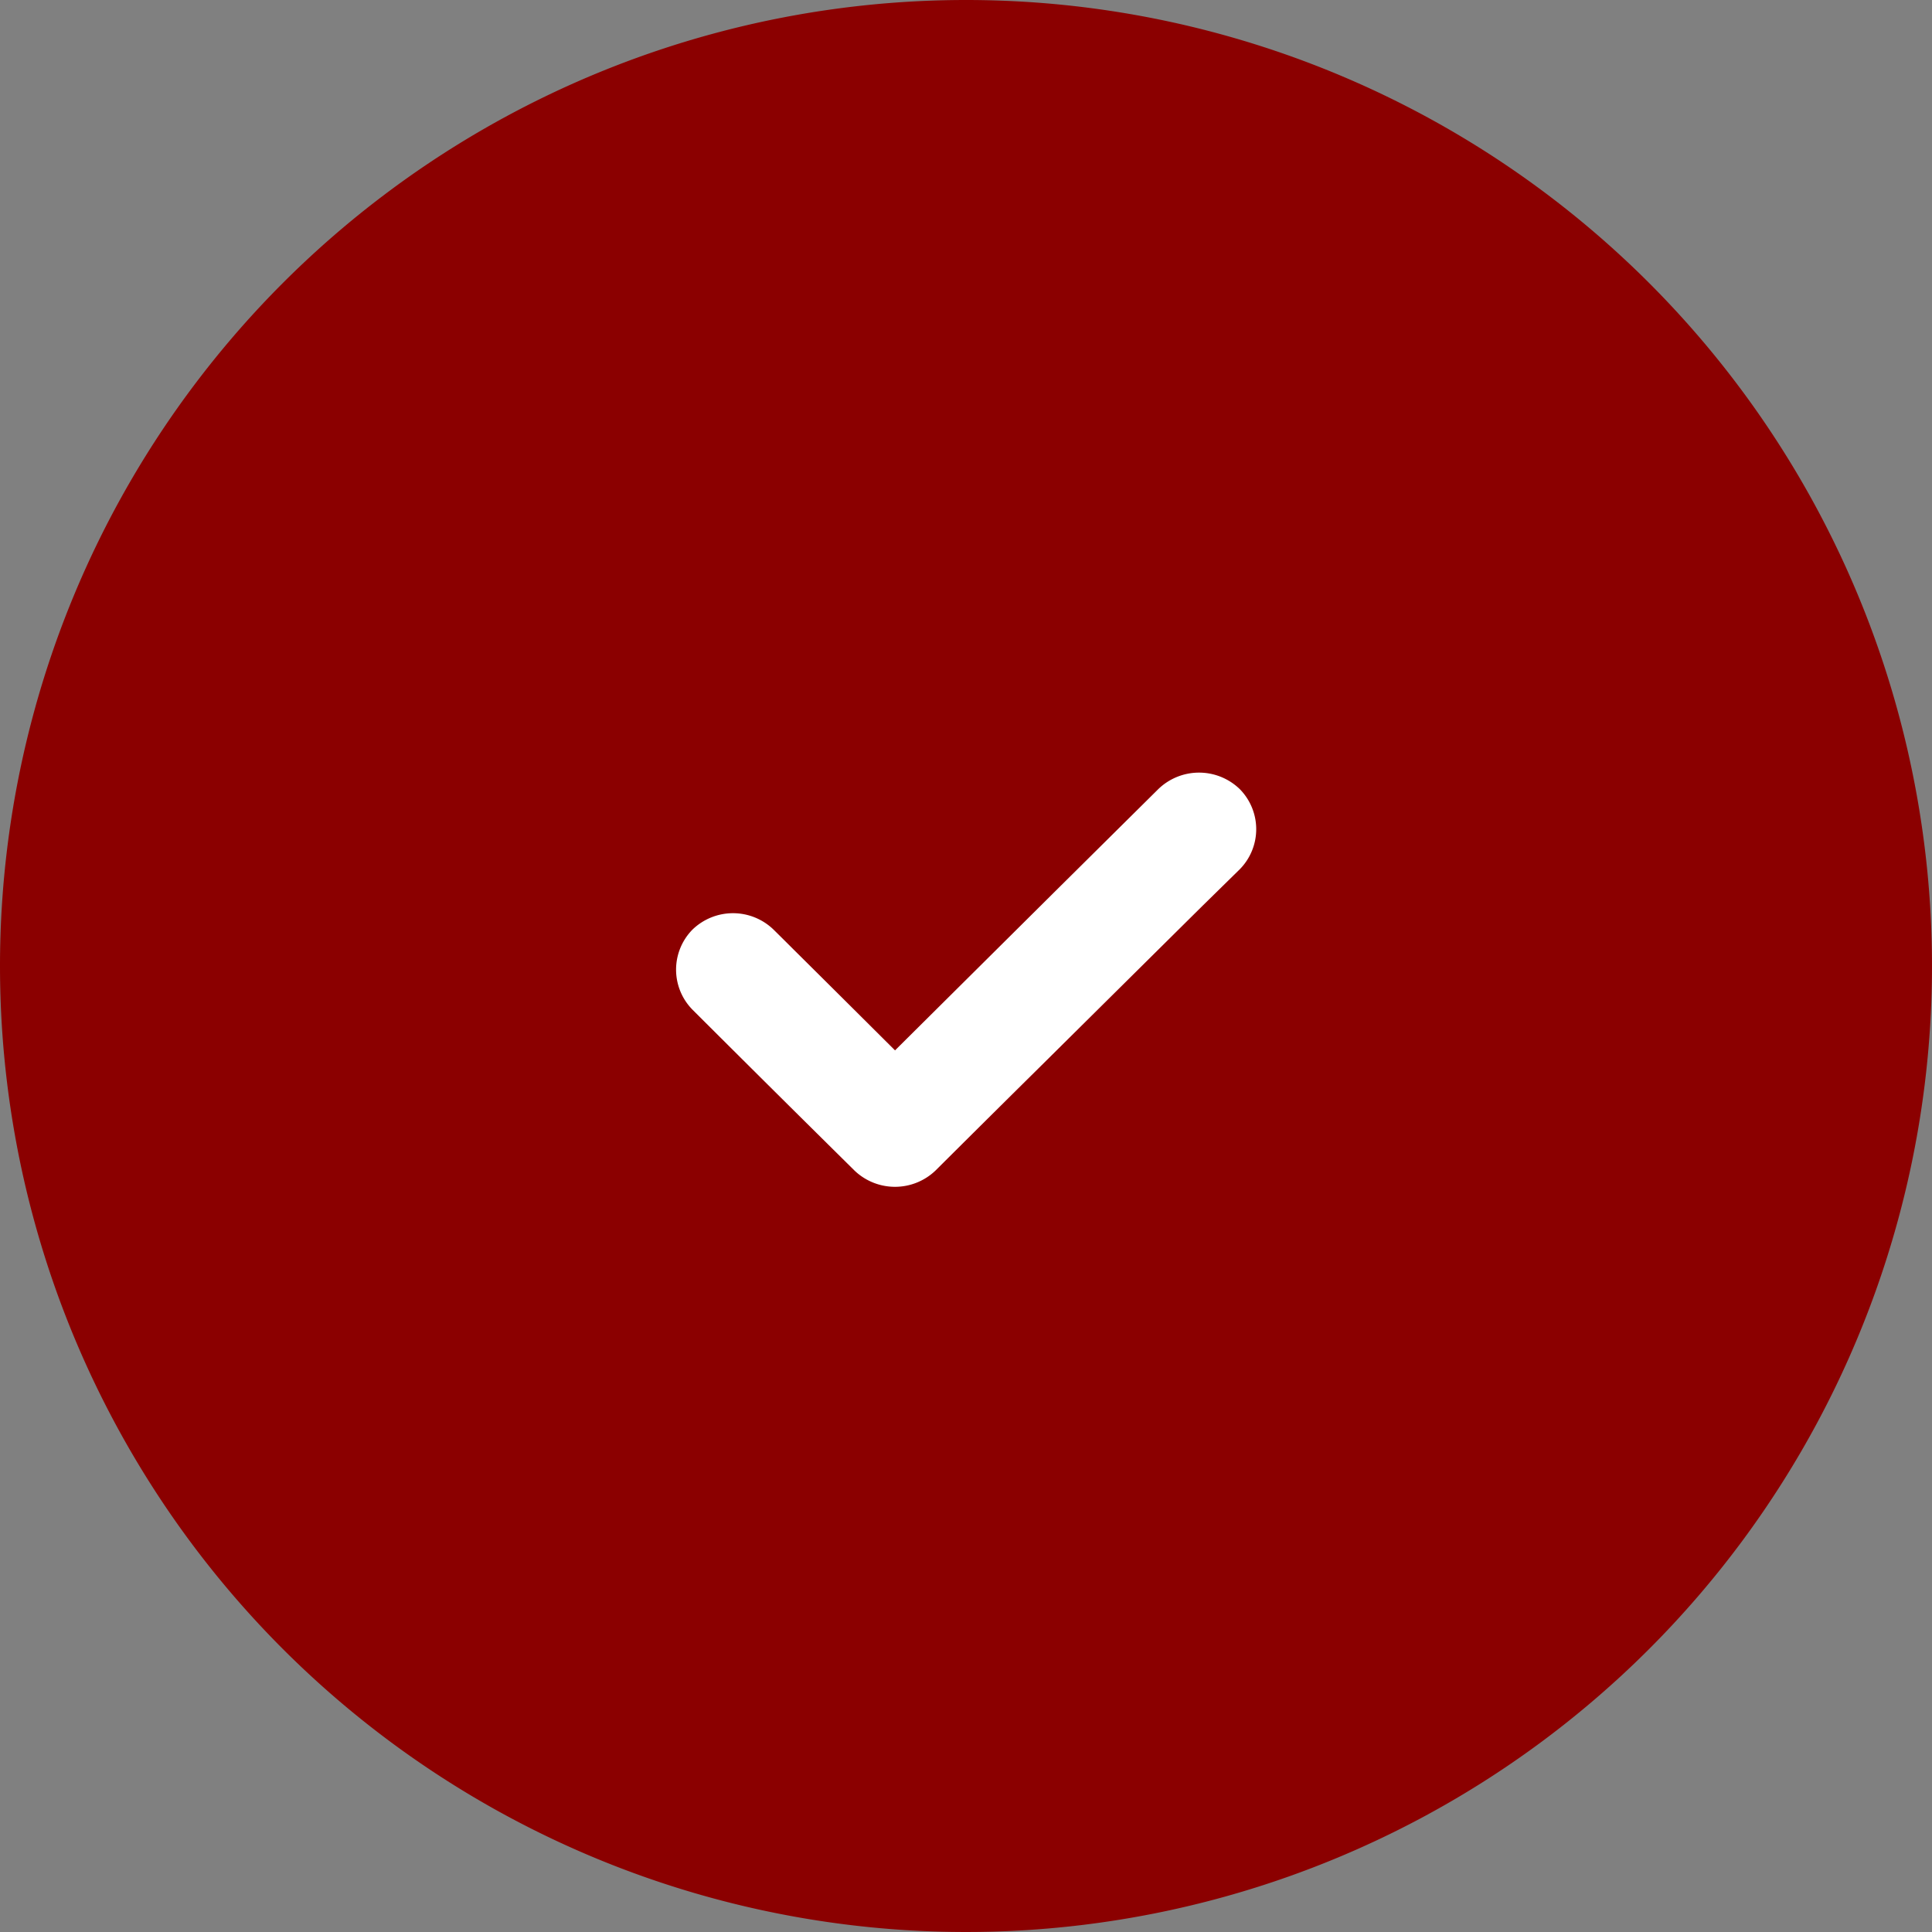
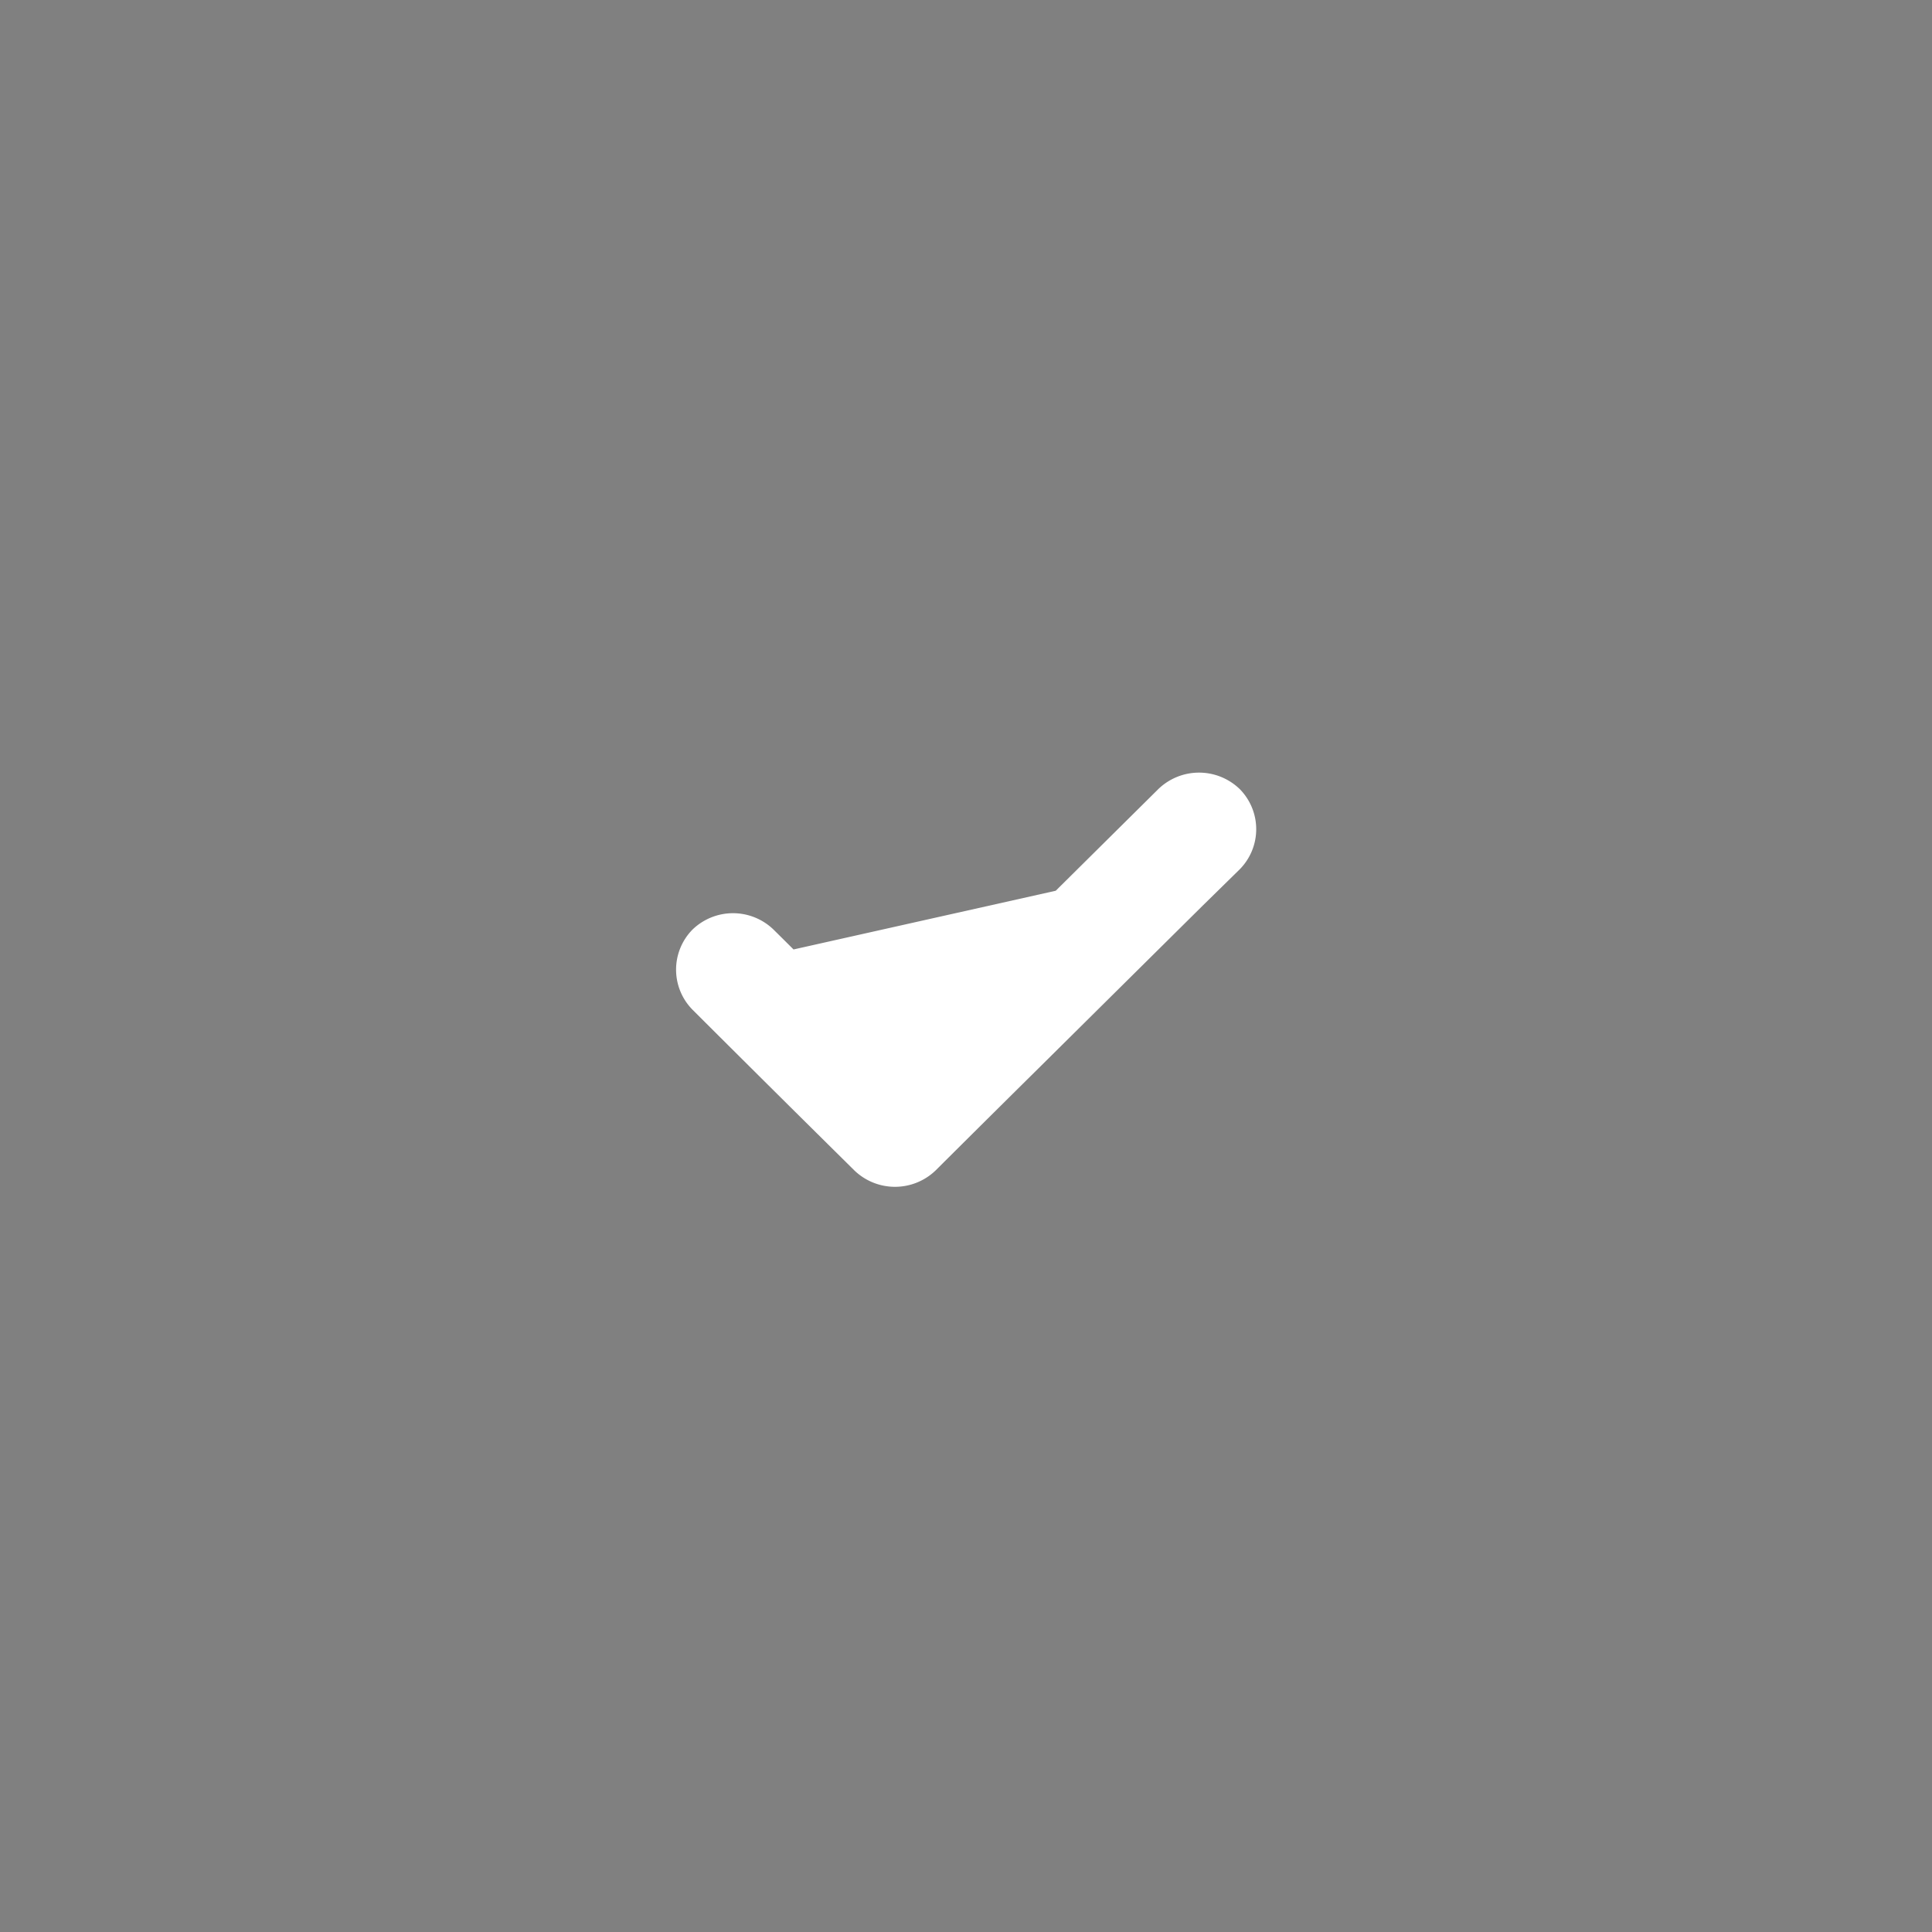
<svg xmlns="http://www.w3.org/2000/svg" id="icons_icon-checkmark" data-name="icons/icon-checkmark" width="27.086" height="27.086" viewBox="0 0 27.086 27.086">
  <rect x="0" y="0" width="27.086" height="27.086" fill="#808080" stroke="none" />
-   <path id="bg" d="M13.543,0A13.543,13.543,0,1,1,0,13.543,13.543,13.543,0,0,1,13.543,0Z" fill="#8b0000" />
-   <path id="icon" d="M7.369,1.875,5.074,4.149q-.722.714-1.439,1.428a.821.821,0,0,1-1.135,0L2.22,5.3q-1-.989-1.991-1.978a.8.8,0,0,1,0-1.124.817.817,0,0,1,1.135,0q.142.14.281.279c.475.471.95.944,1.423,1.415L5.321,1.654,6.76.228A.821.821,0,0,1,7.9.228a.8.8,0,0,1,0,1.126Z" transform="translate(9.48 10.834)" fill="#fff" />
+   <path id="icon" d="M7.369,1.875,5.074,4.149q-.722.714-1.439,1.428a.821.821,0,0,1-1.135,0L2.22,5.3q-1-.989-1.991-1.978a.8.8,0,0,1,0-1.124.817.817,0,0,1,1.135,0q.142.14.281.279L5.321,1.654,6.76.228A.821.821,0,0,1,7.9.228a.8.8,0,0,1,0,1.126Z" transform="translate(9.48 10.834)" fill="#fff" />
</svg>